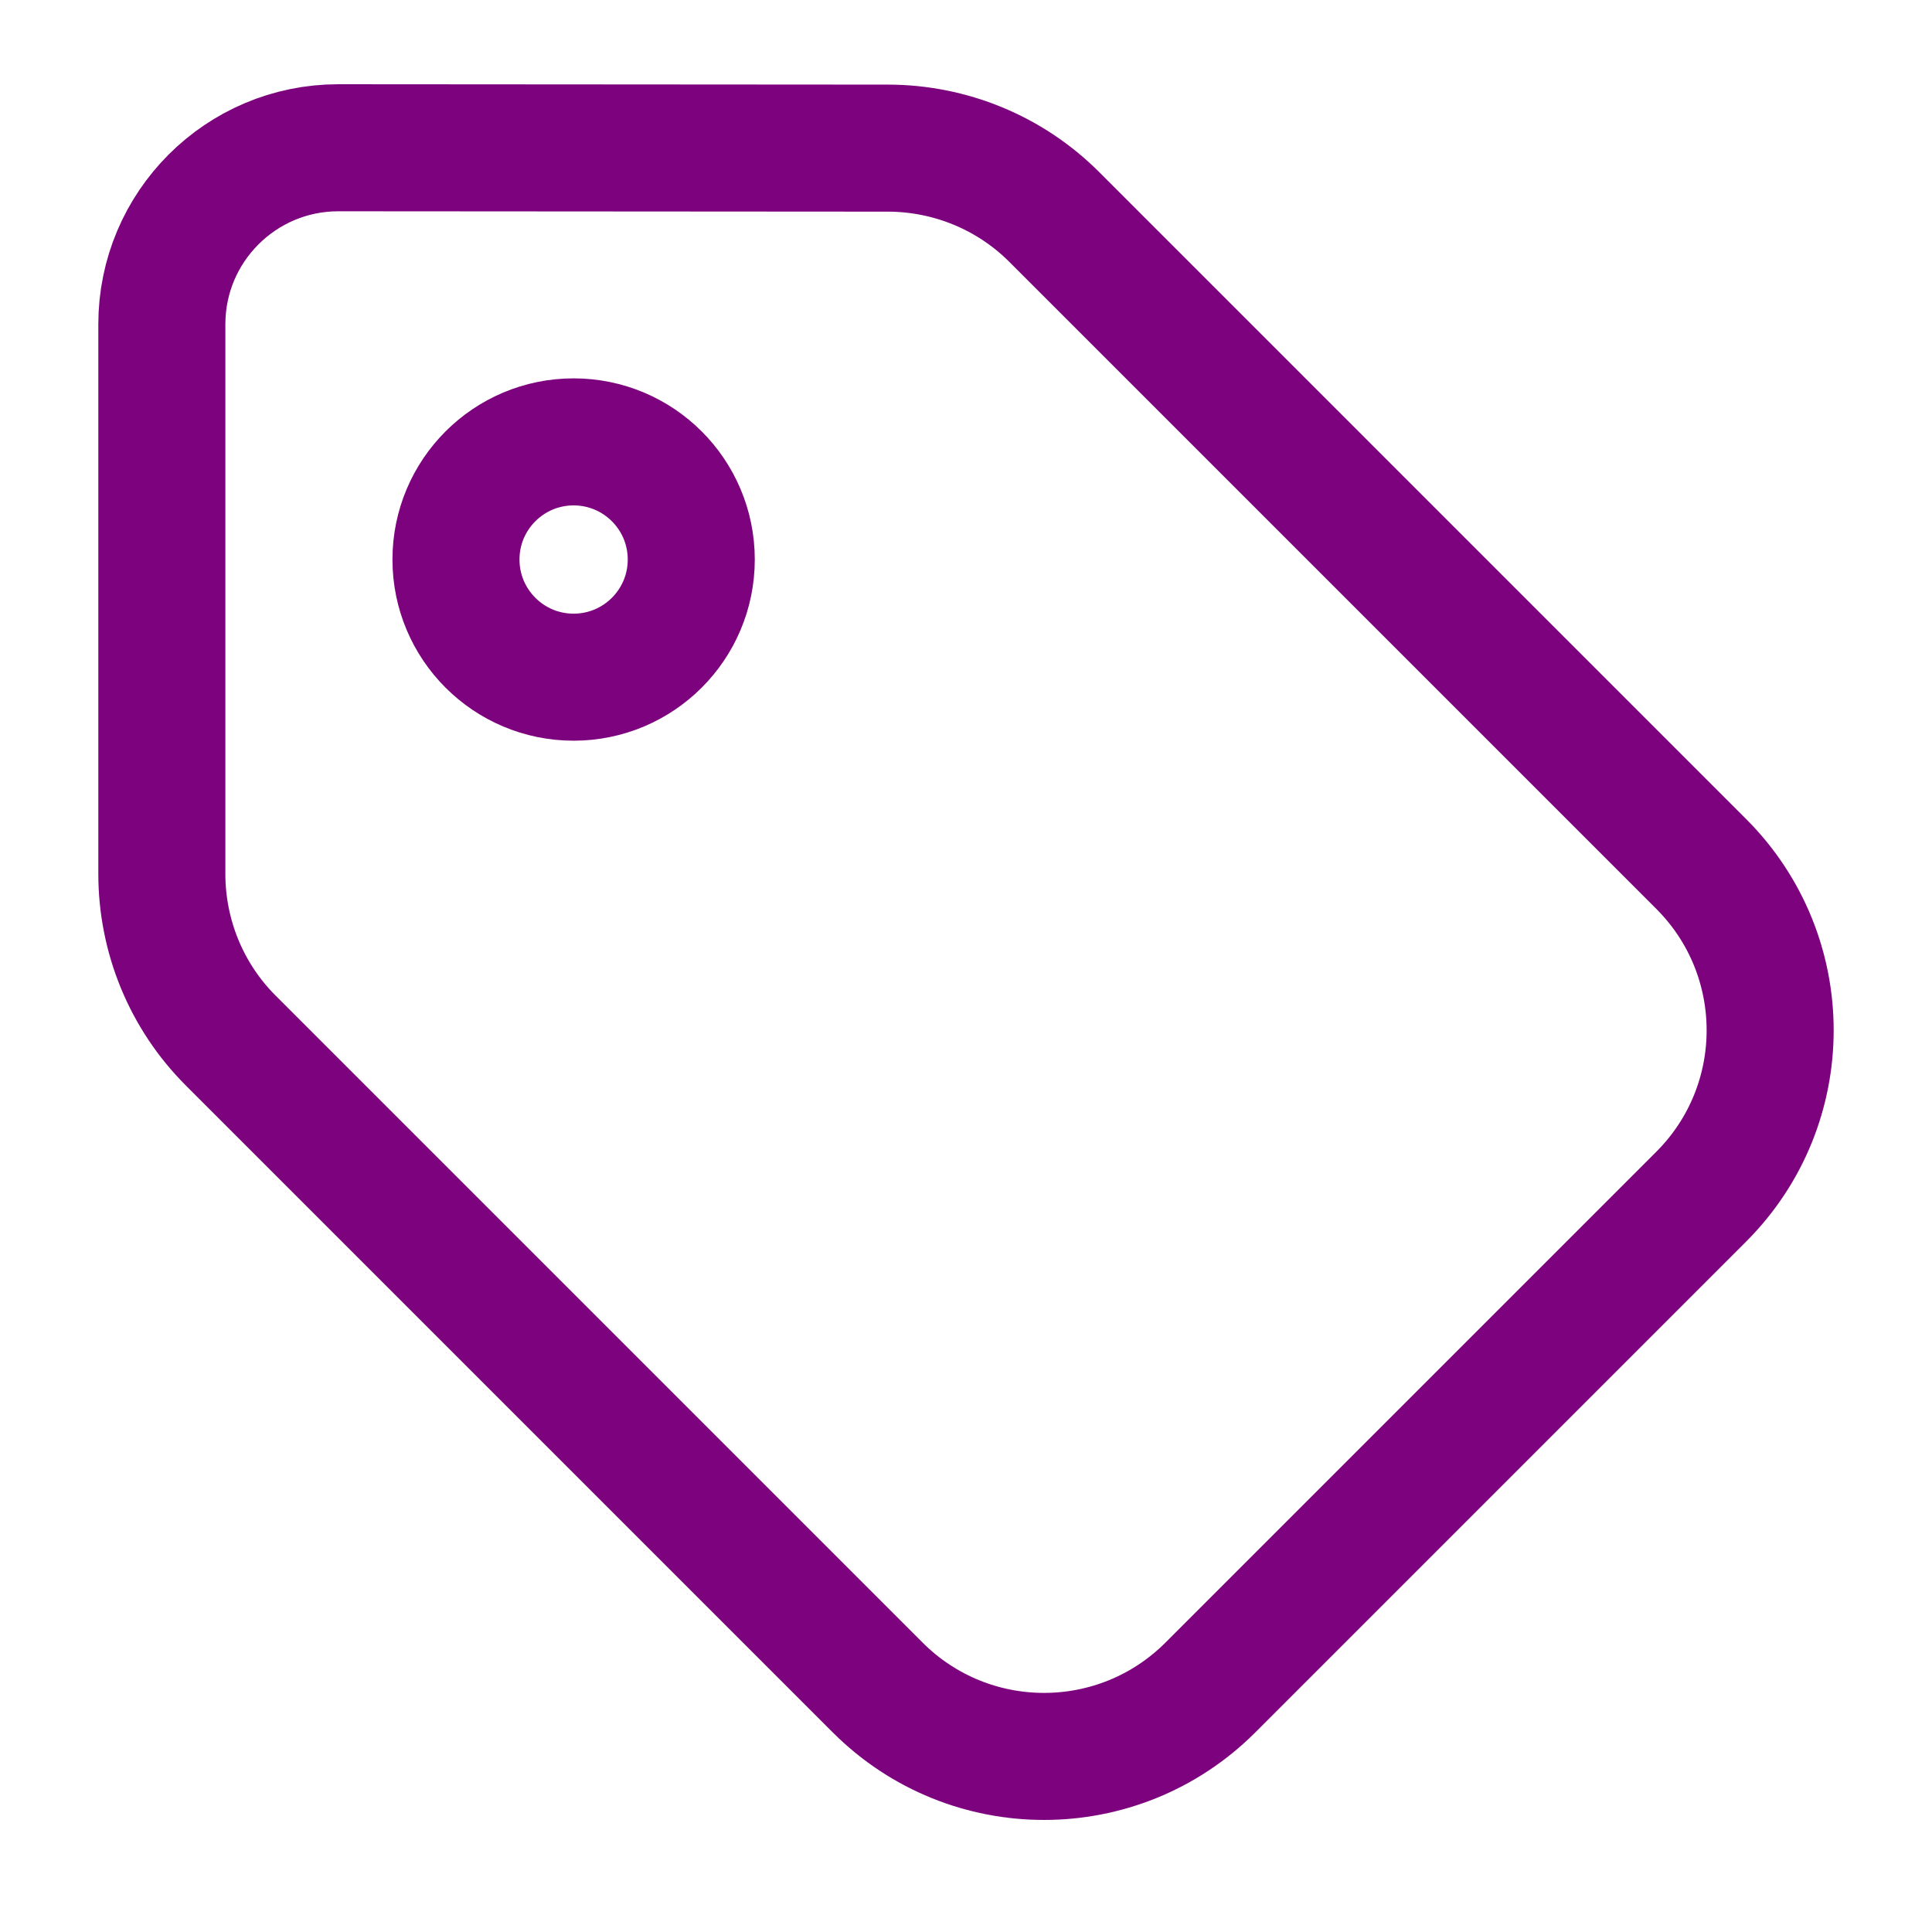
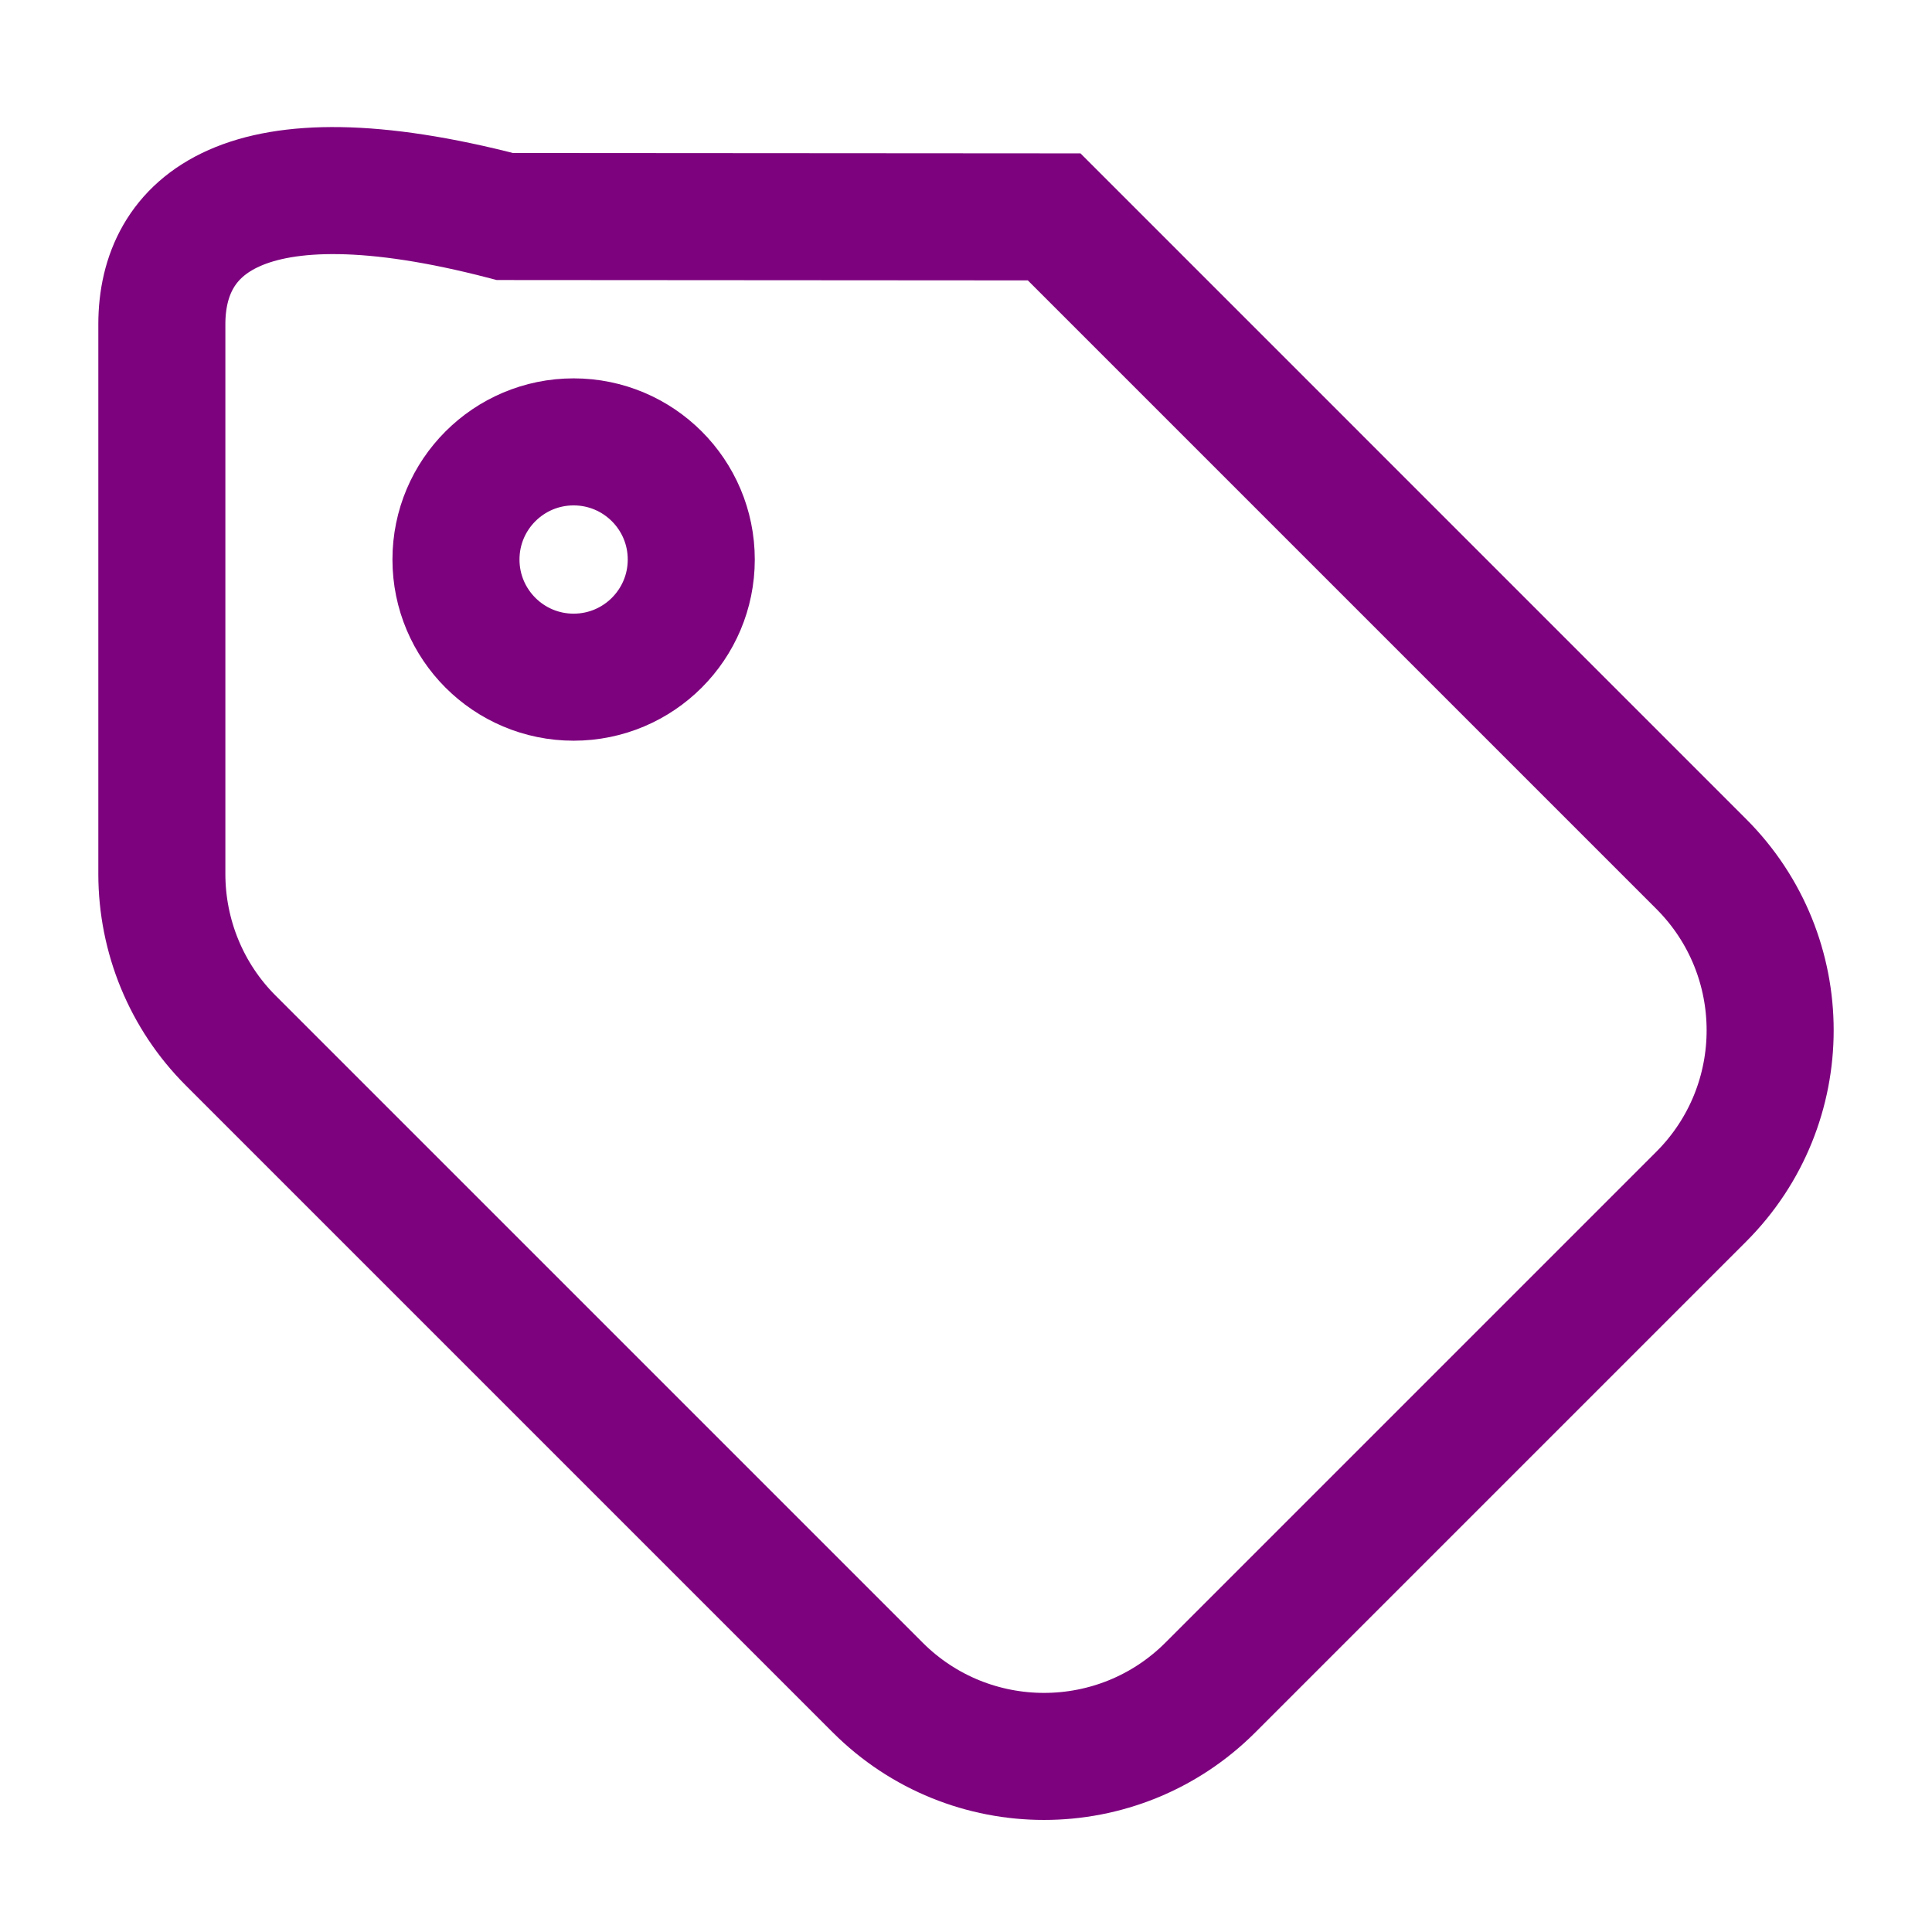
<svg xmlns="http://www.w3.org/2000/svg" version="1.1" id="Capa_1" x="0px" y="0px" width="608.305px" height="608.307px" viewBox="0 0 608.305 608.307" enable-background="new 0 0 608.305 608.307" xml:space="preserve">
-   <path fill="none" stroke="#7D027E" stroke-width="40" stroke-miterlimit="10" d="M50.959,102.087v173.059  c0,19.679,7.756,38.547,21.646,52.438l203.735,203.735c28.939,28.938,75.824,28.938,104.763,0l154.537-154.537  c28.939-28.939,28.939-75.822,0-104.761L331.907,68.286c-13.891-13.891-32.762-21.647-52.441-21.647l-172.943-0.116  C75.848,46.523,50.959,71.412,50.959,102.087z M180.608,139.13c20.457,0,37.042,16.584,37.042,37.042  c0,20.458-16.585,37.043-37.042,37.043s-37.042-16.586-37.042-37.043C143.566,155.714,160.151,139.13,180.608,139.13z" />
+   <path fill="none" stroke="#7D027E" stroke-width="40" stroke-miterlimit="10" d="M50.959,102.087v173.059  c0,19.679,7.756,38.547,21.646,52.438l203.735,203.735c28.939,28.938,75.824,28.938,104.763,0l154.537-154.537  c28.939-28.939,28.939-75.822,0-104.761L331.907,68.286l-172.943-0.116  C75.848,46.523,50.959,71.412,50.959,102.087z M180.608,139.13c20.457,0,37.042,16.584,37.042,37.042  c0,20.458-16.585,37.043-37.042,37.043s-37.042-16.586-37.042-37.043C143.566,155.714,160.151,139.13,180.608,139.13z" />
</svg>